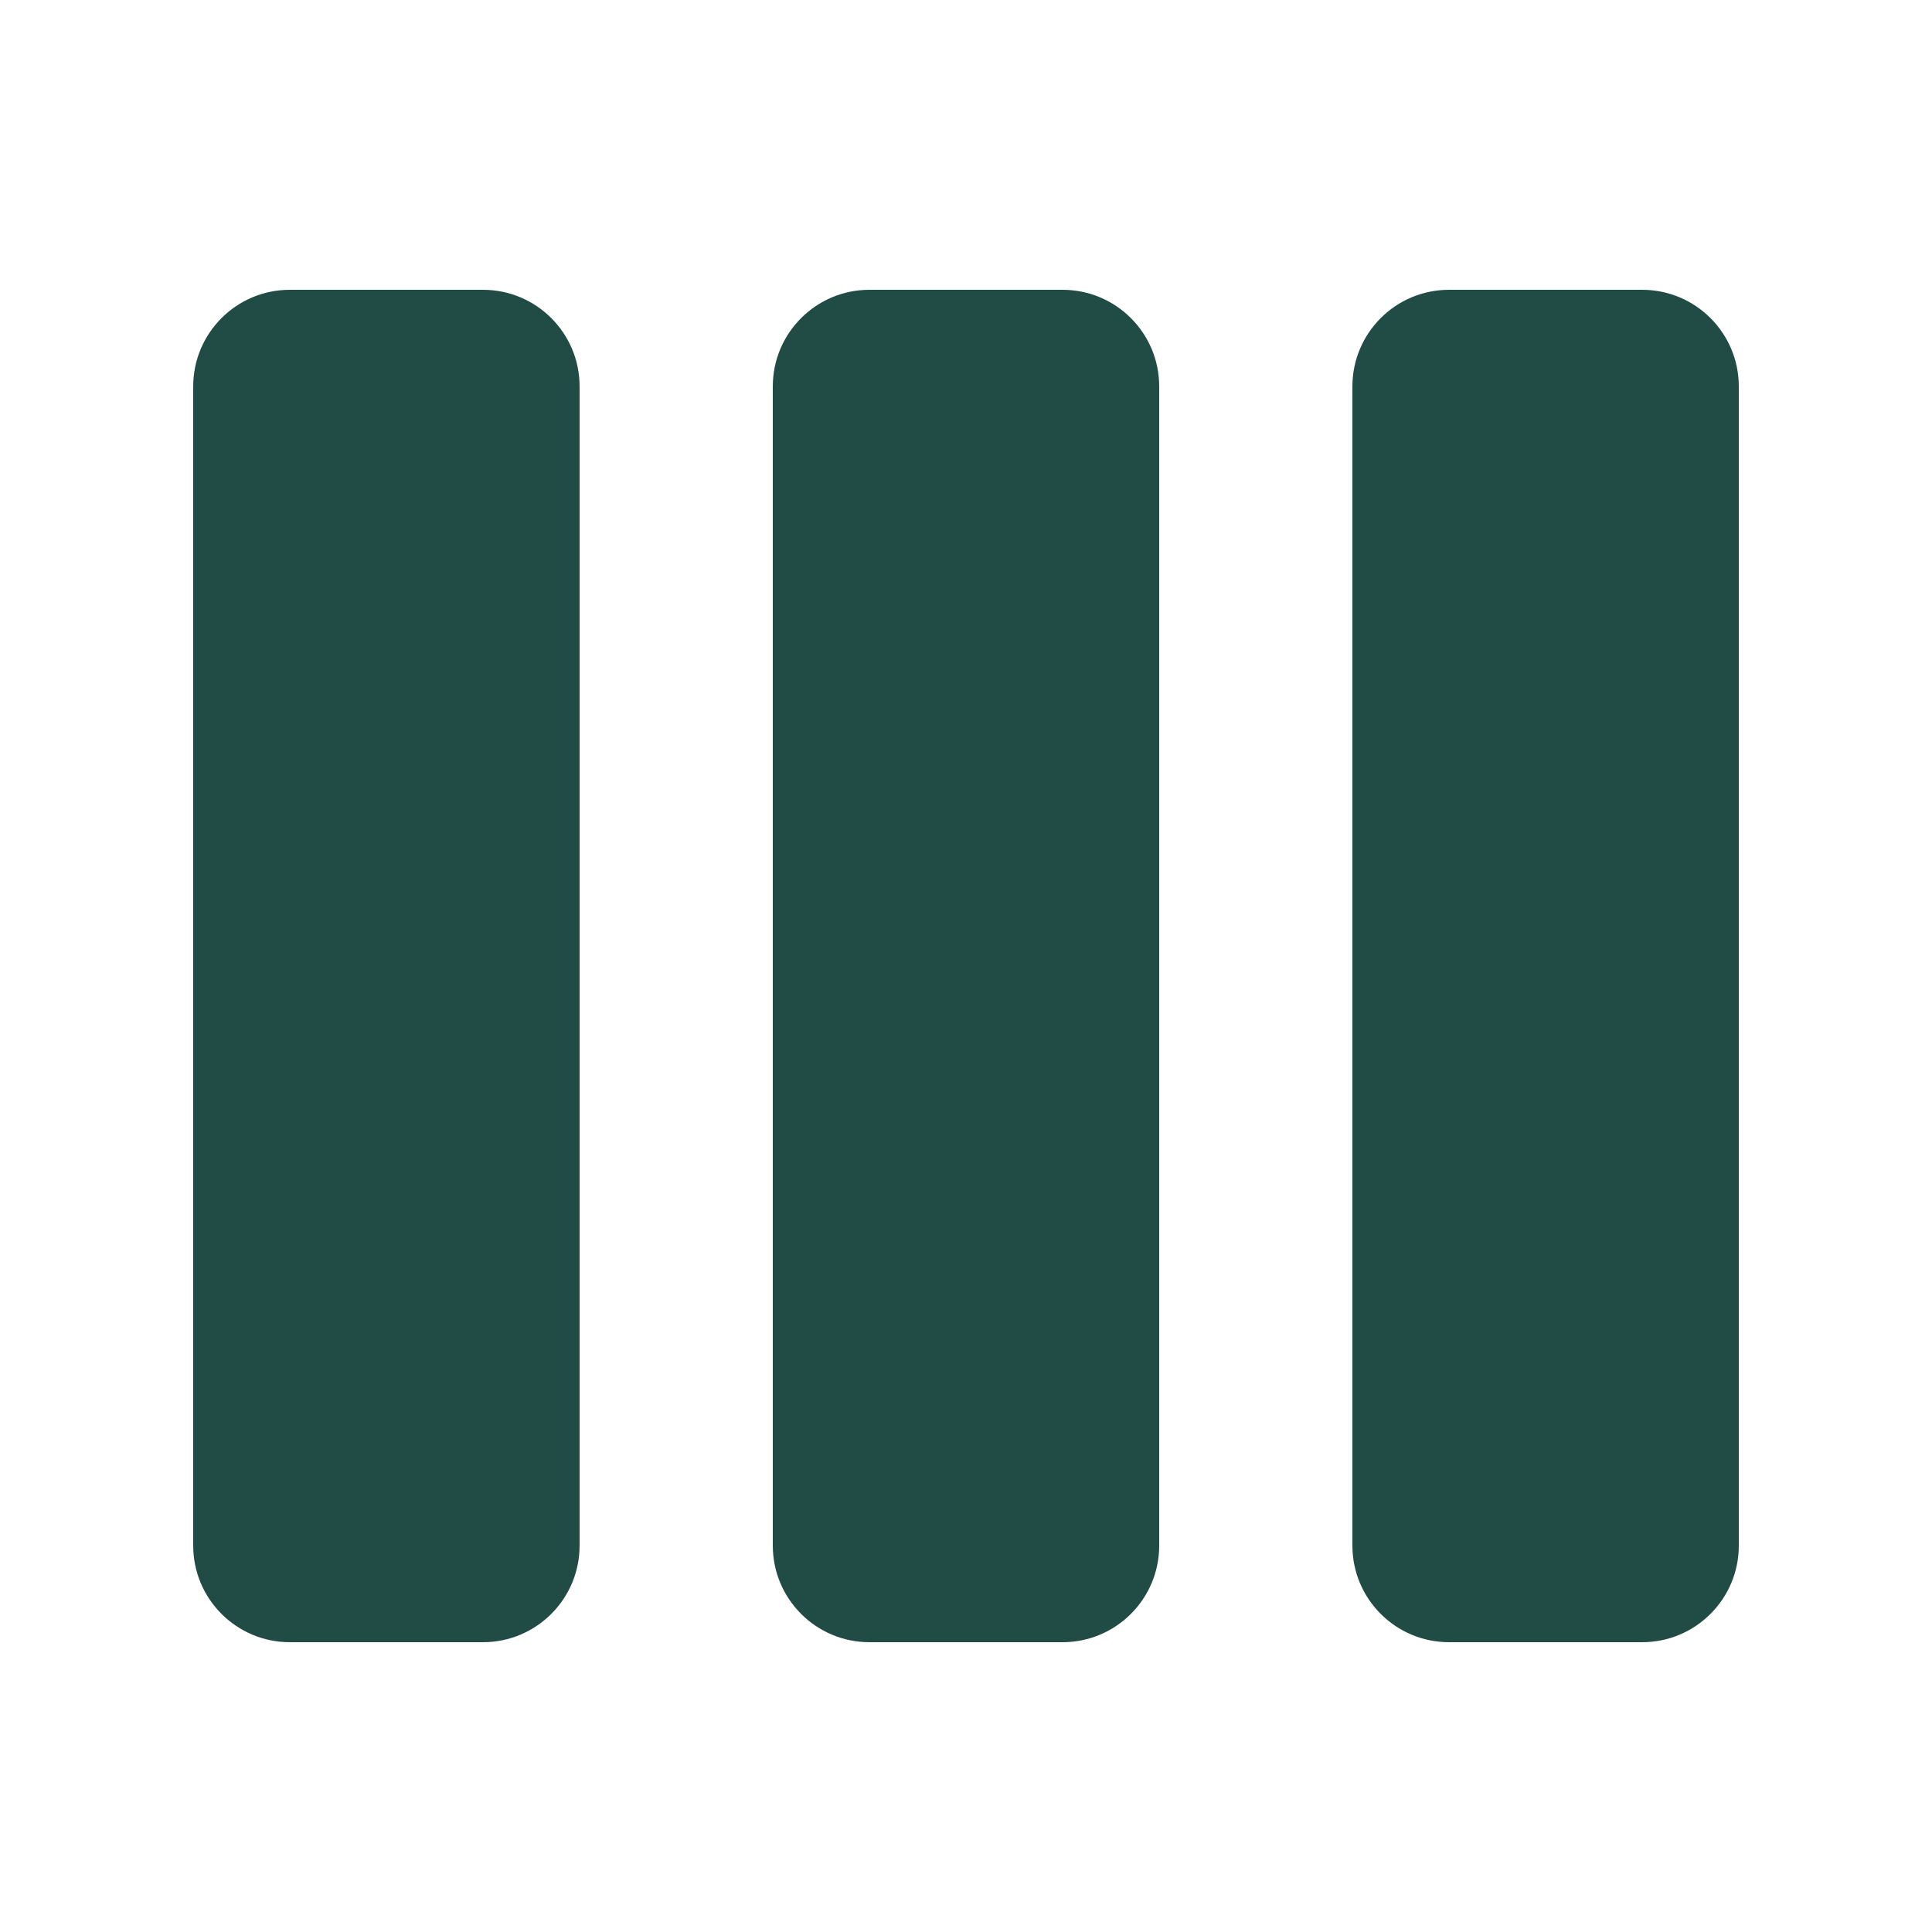
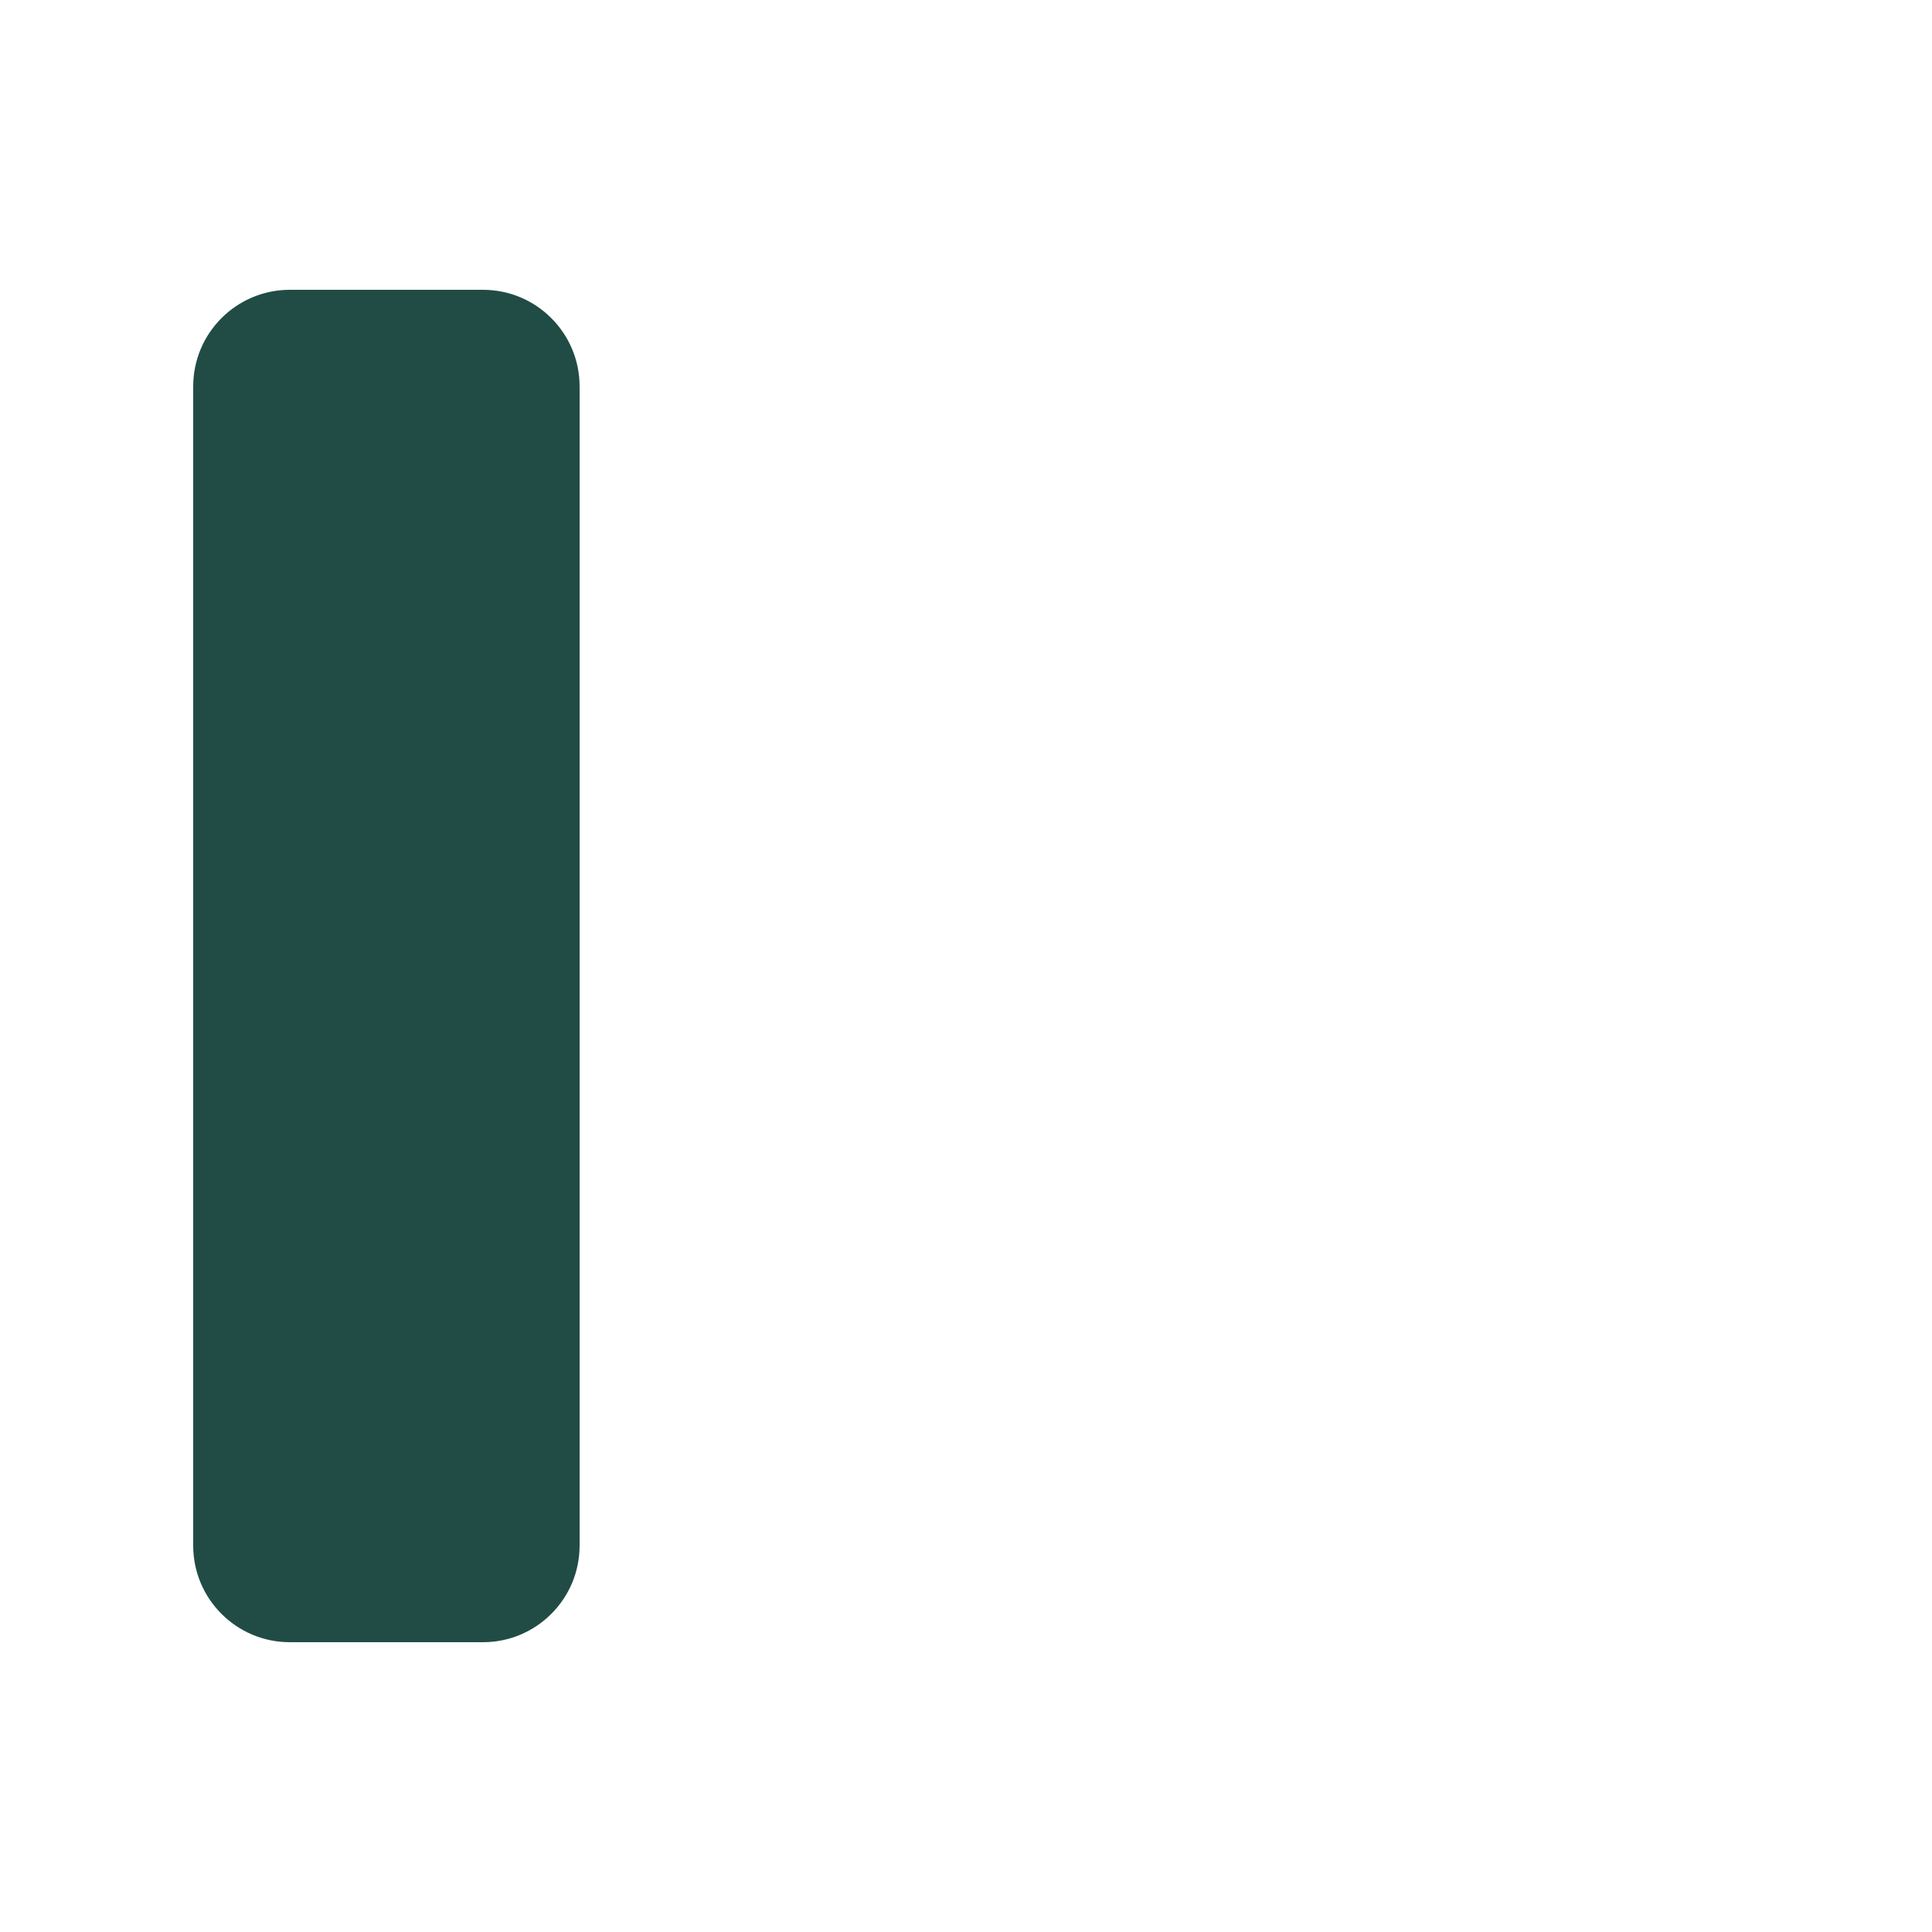
<svg xmlns="http://www.w3.org/2000/svg" width="20" height="20" viewBox="0 0 20 20" fill="none">
  <path d="M2 4C2 3.448 2.448 3 3 3H5C5.552 3 6 3.448 6 4V16C6 16.552 5.552 17 5 17H3C2.448 17 2 16.552 2 16V4Z" fill="#214C46" />
-   <path d="M8 4C8 3.448 8.448 3 9 3H11C11.552 3 12 3.448 12 4V16C12 16.552 11.552 17 11 17H9C8.448 17 8 16.552 8 16V4Z" fill="#214C46" />
-   <path d="M15 3C14.448 3 14 3.448 14 4V16C14 16.552 14.448 17 15 17H17C17.552 17 18 16.552 18 16V4C18 3.448 17.552 3 17 3H15Z" fill="#214C46" />
</svg>